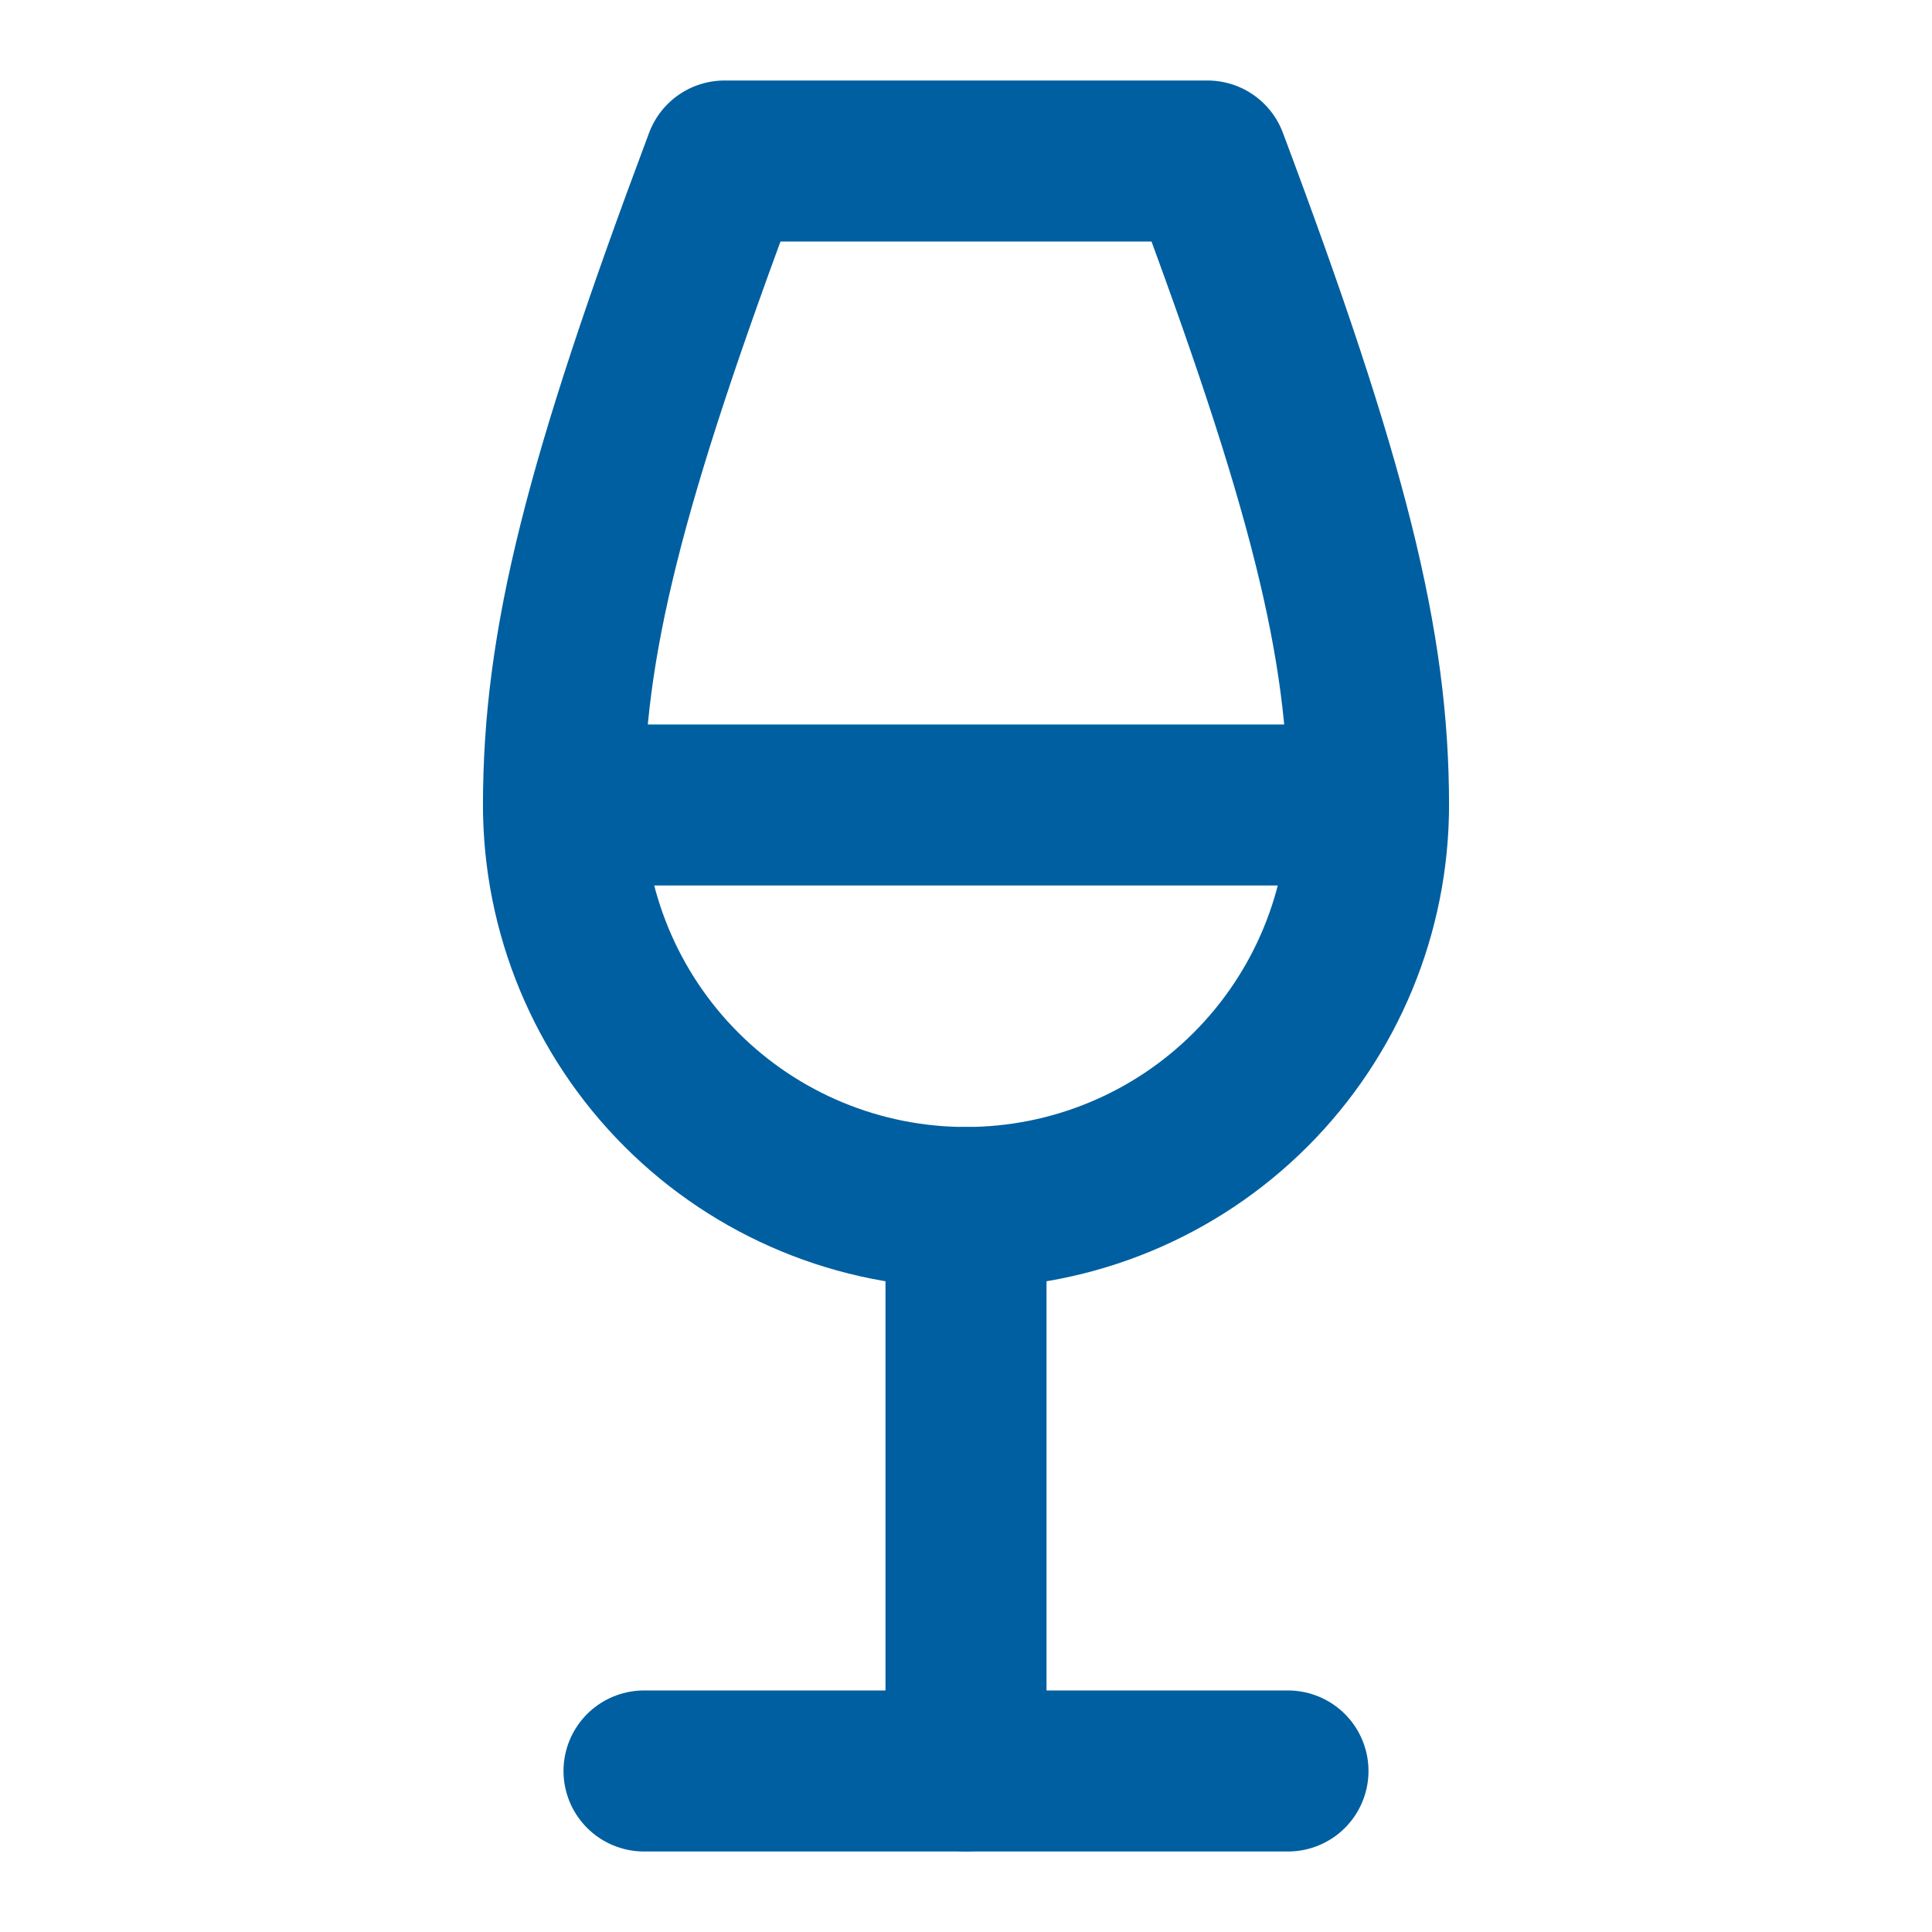
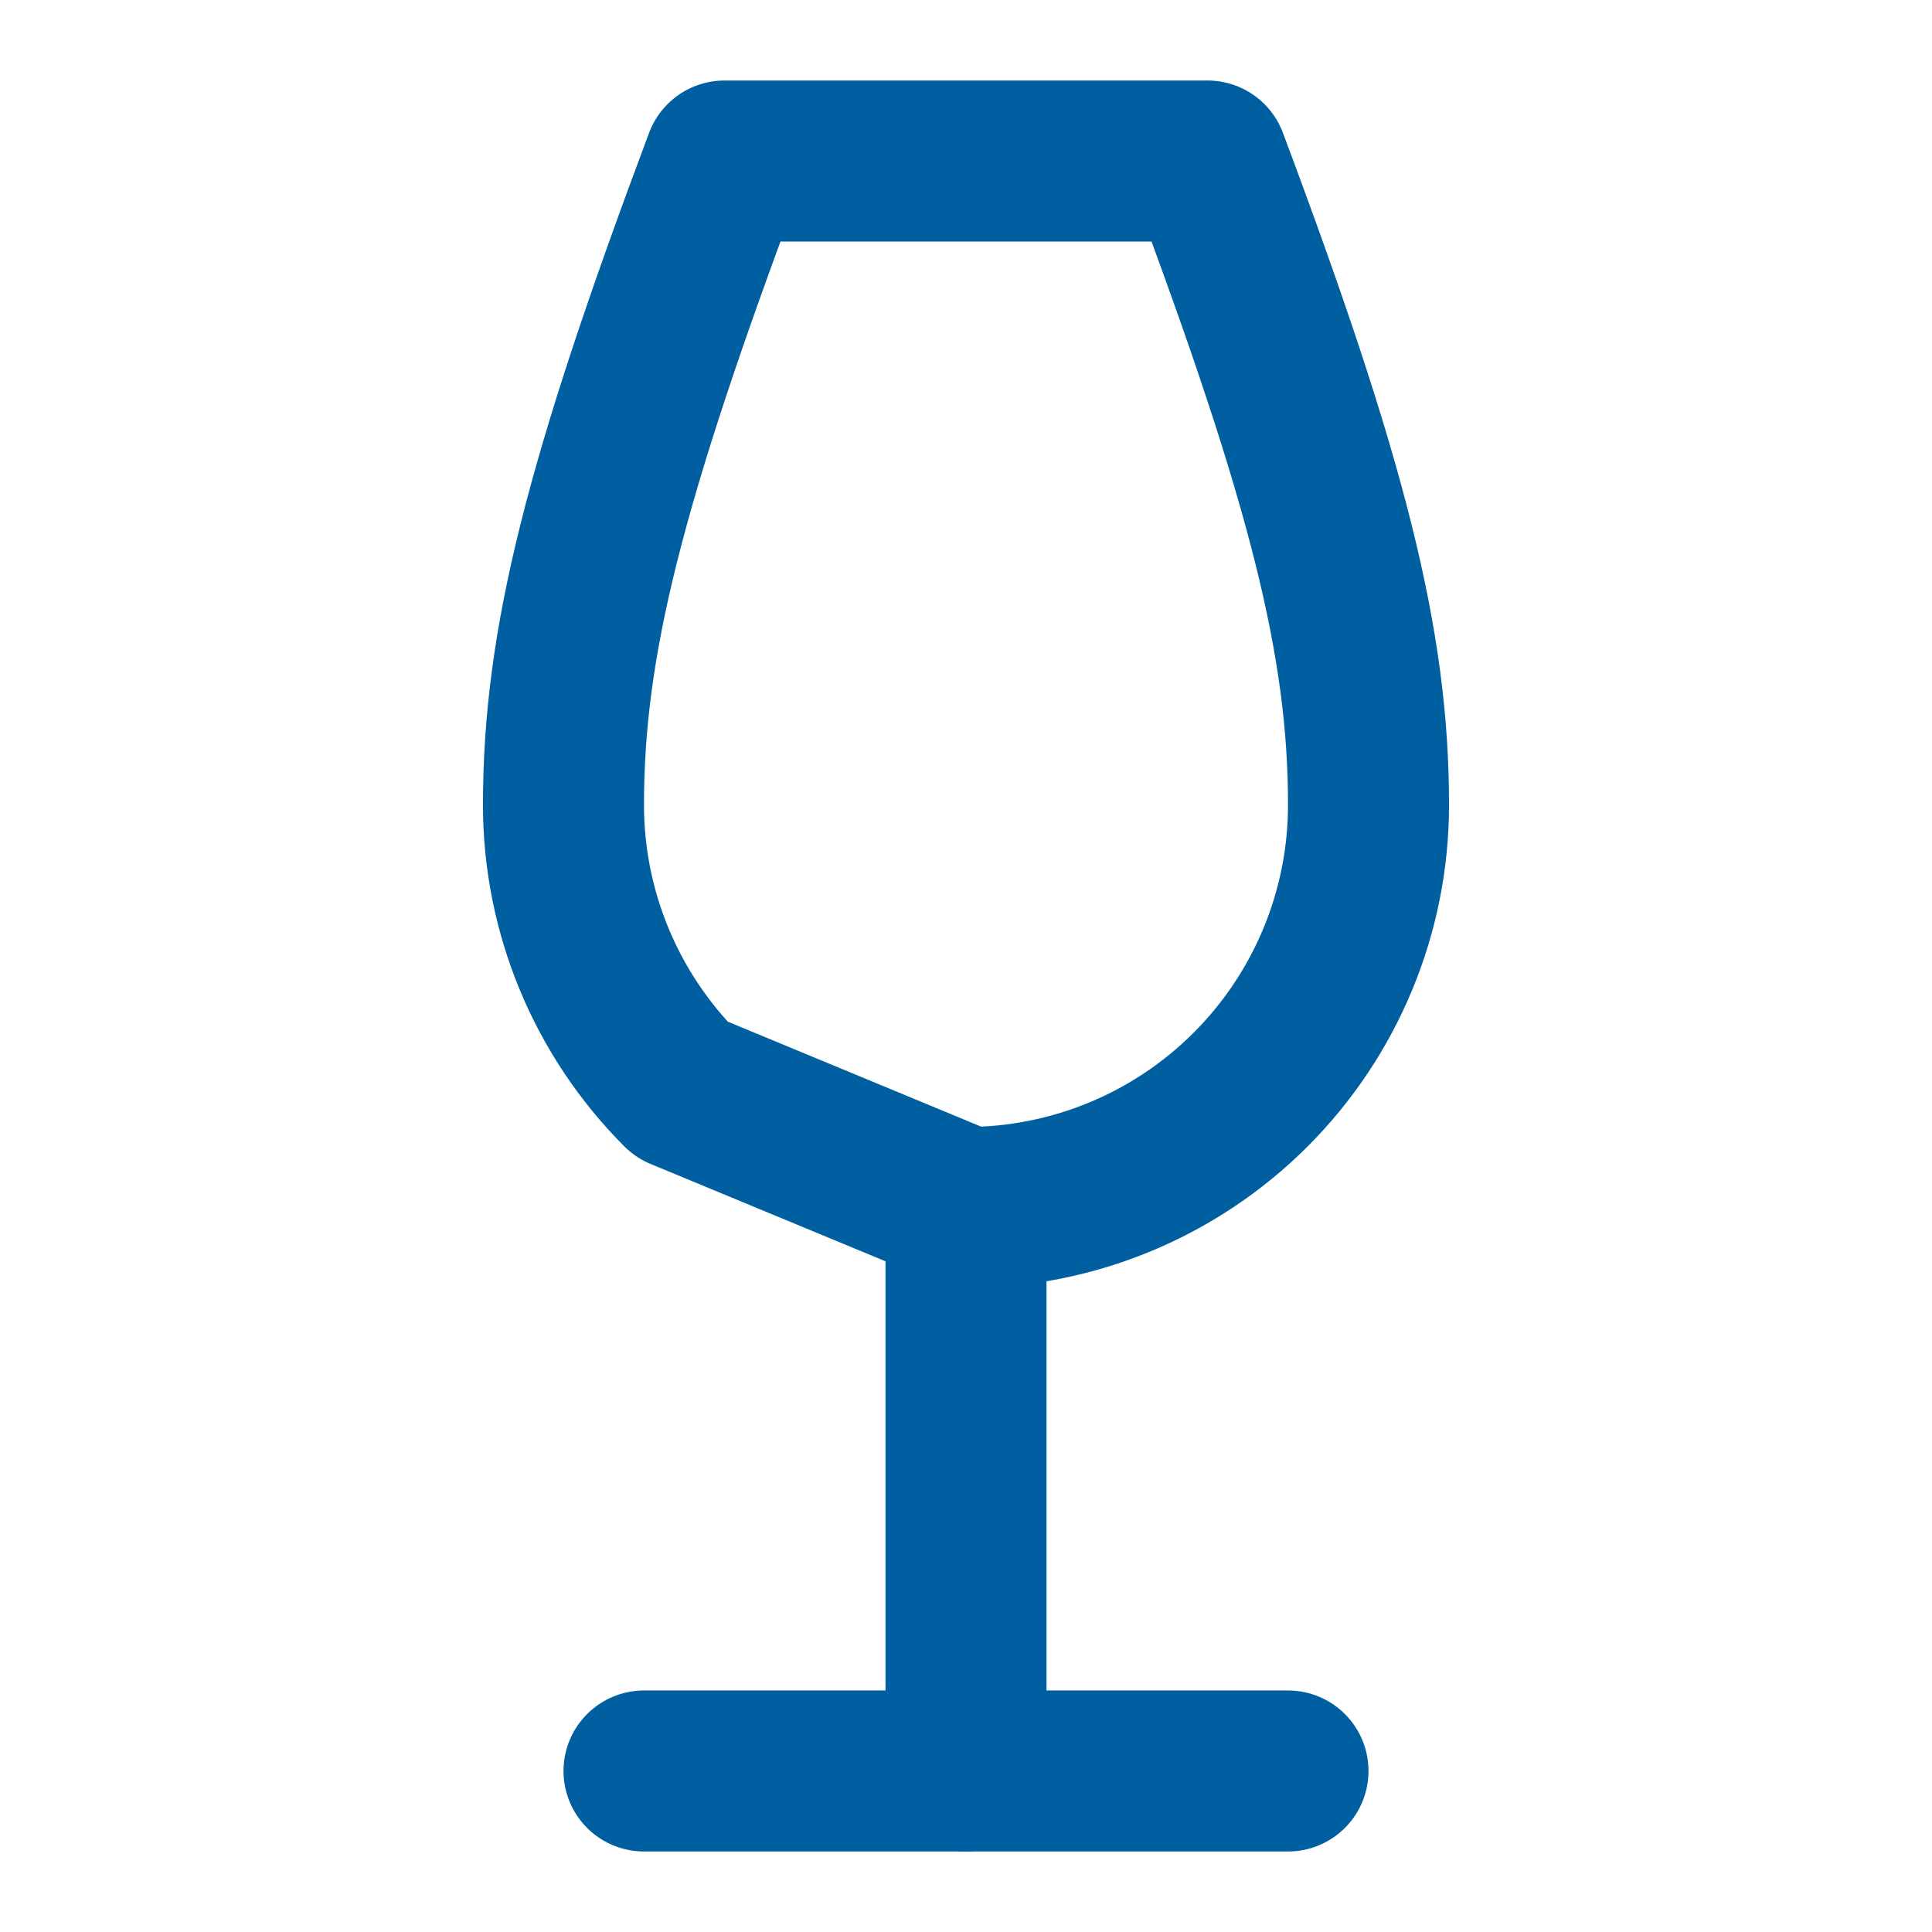
<svg xmlns="http://www.w3.org/2000/svg" width="32" height="32" viewBox="0 0 32 32" fill="none">
  <path d="M10.667 29.333H21.333" stroke="#005FA0" stroke-width="2.667" stroke-linecap="round" stroke-linejoin="round" />
-   <path d="M9.333 13.333H22.667" stroke="#005FA0" stroke-width="2.667" stroke-linecap="round" stroke-linejoin="round" />
  <path d="M16 20V29.333" stroke="#005FA0" stroke-width="2.667" stroke-linecap="round" stroke-linejoin="round" />
-   <path d="M16 20C17.768 20 19.464 19.298 20.714 18.047C21.964 16.797 22.667 15.101 22.667 13.333C22.667 10.667 22 8 20 2.667H12C10 8 9.333 10.667 9.333 13.333C9.333 15.101 10.036 16.797 11.286 18.047C12.536 19.298 14.232 20 16 20Z" stroke="#005FA0" stroke-width="2.667" stroke-linecap="round" stroke-linejoin="round" />
+   <path d="M16 20C17.768 20 19.464 19.298 20.714 18.047C21.964 16.797 22.667 15.101 22.667 13.333C22.667 10.667 22 8 20 2.667H12C10 8 9.333 10.667 9.333 13.333C9.333 15.101 10.036 16.797 11.286 18.047Z" stroke="#005FA0" stroke-width="2.667" stroke-linecap="round" stroke-linejoin="round" />
</svg>